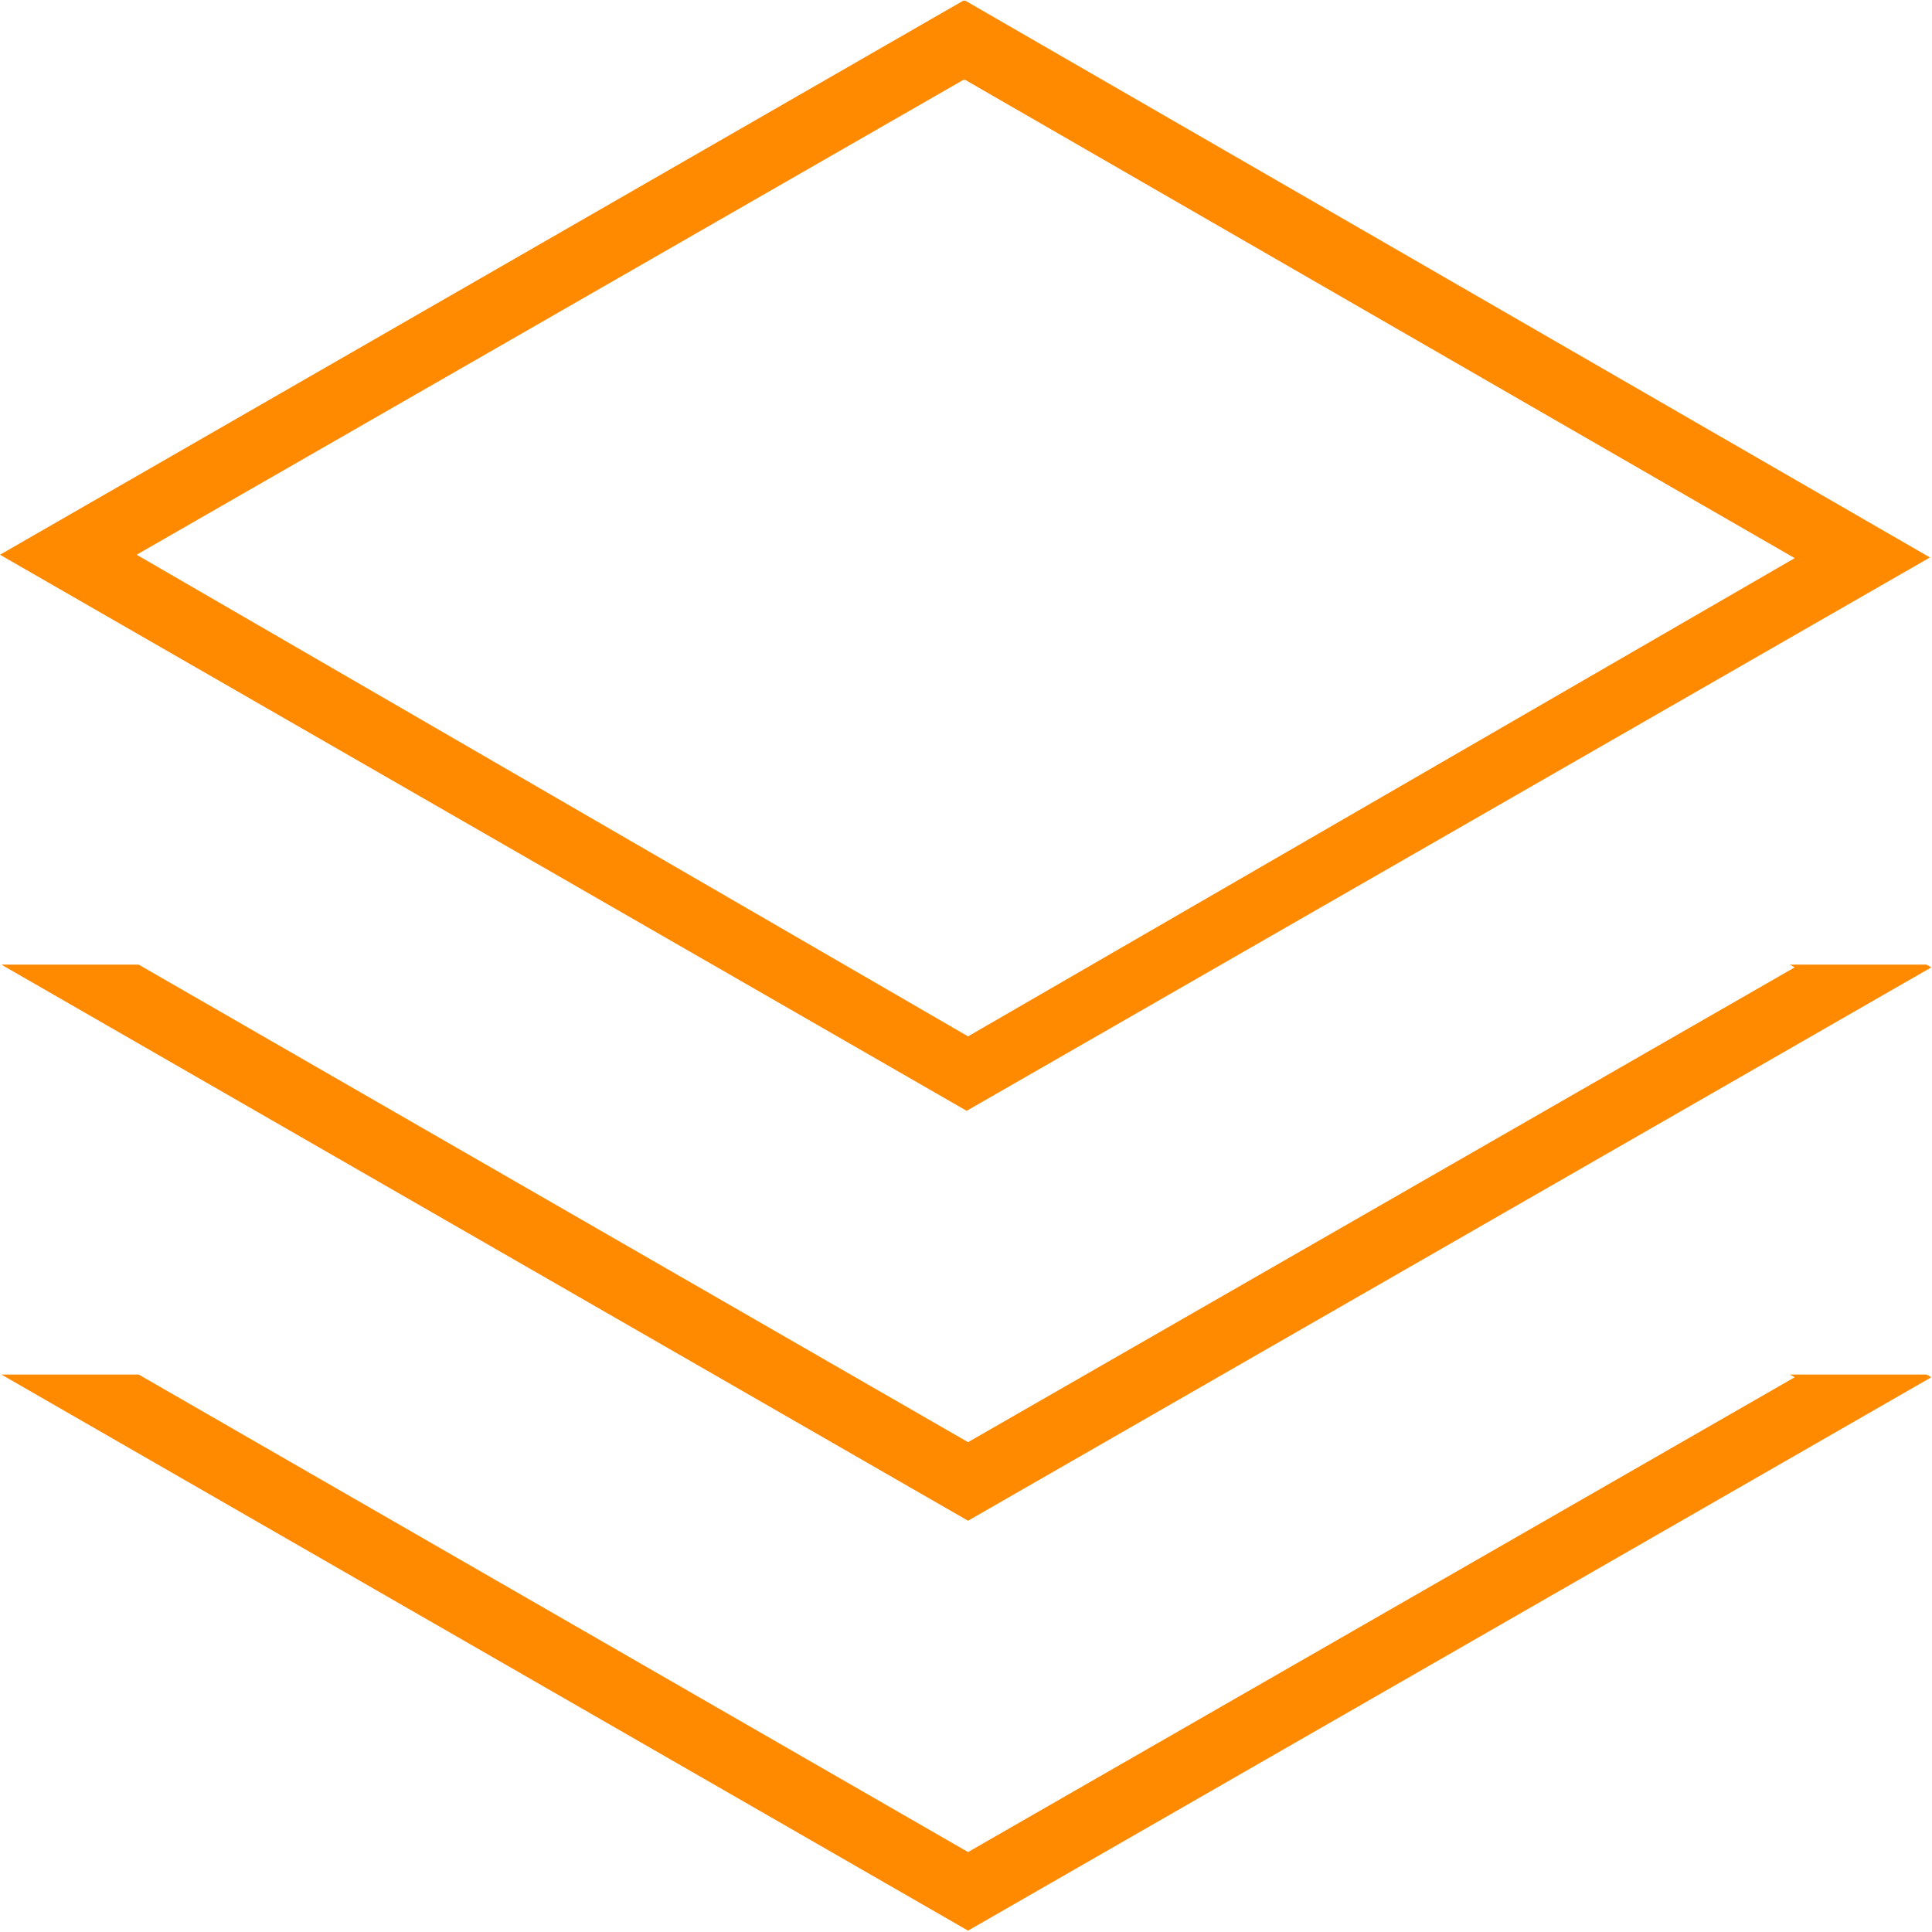
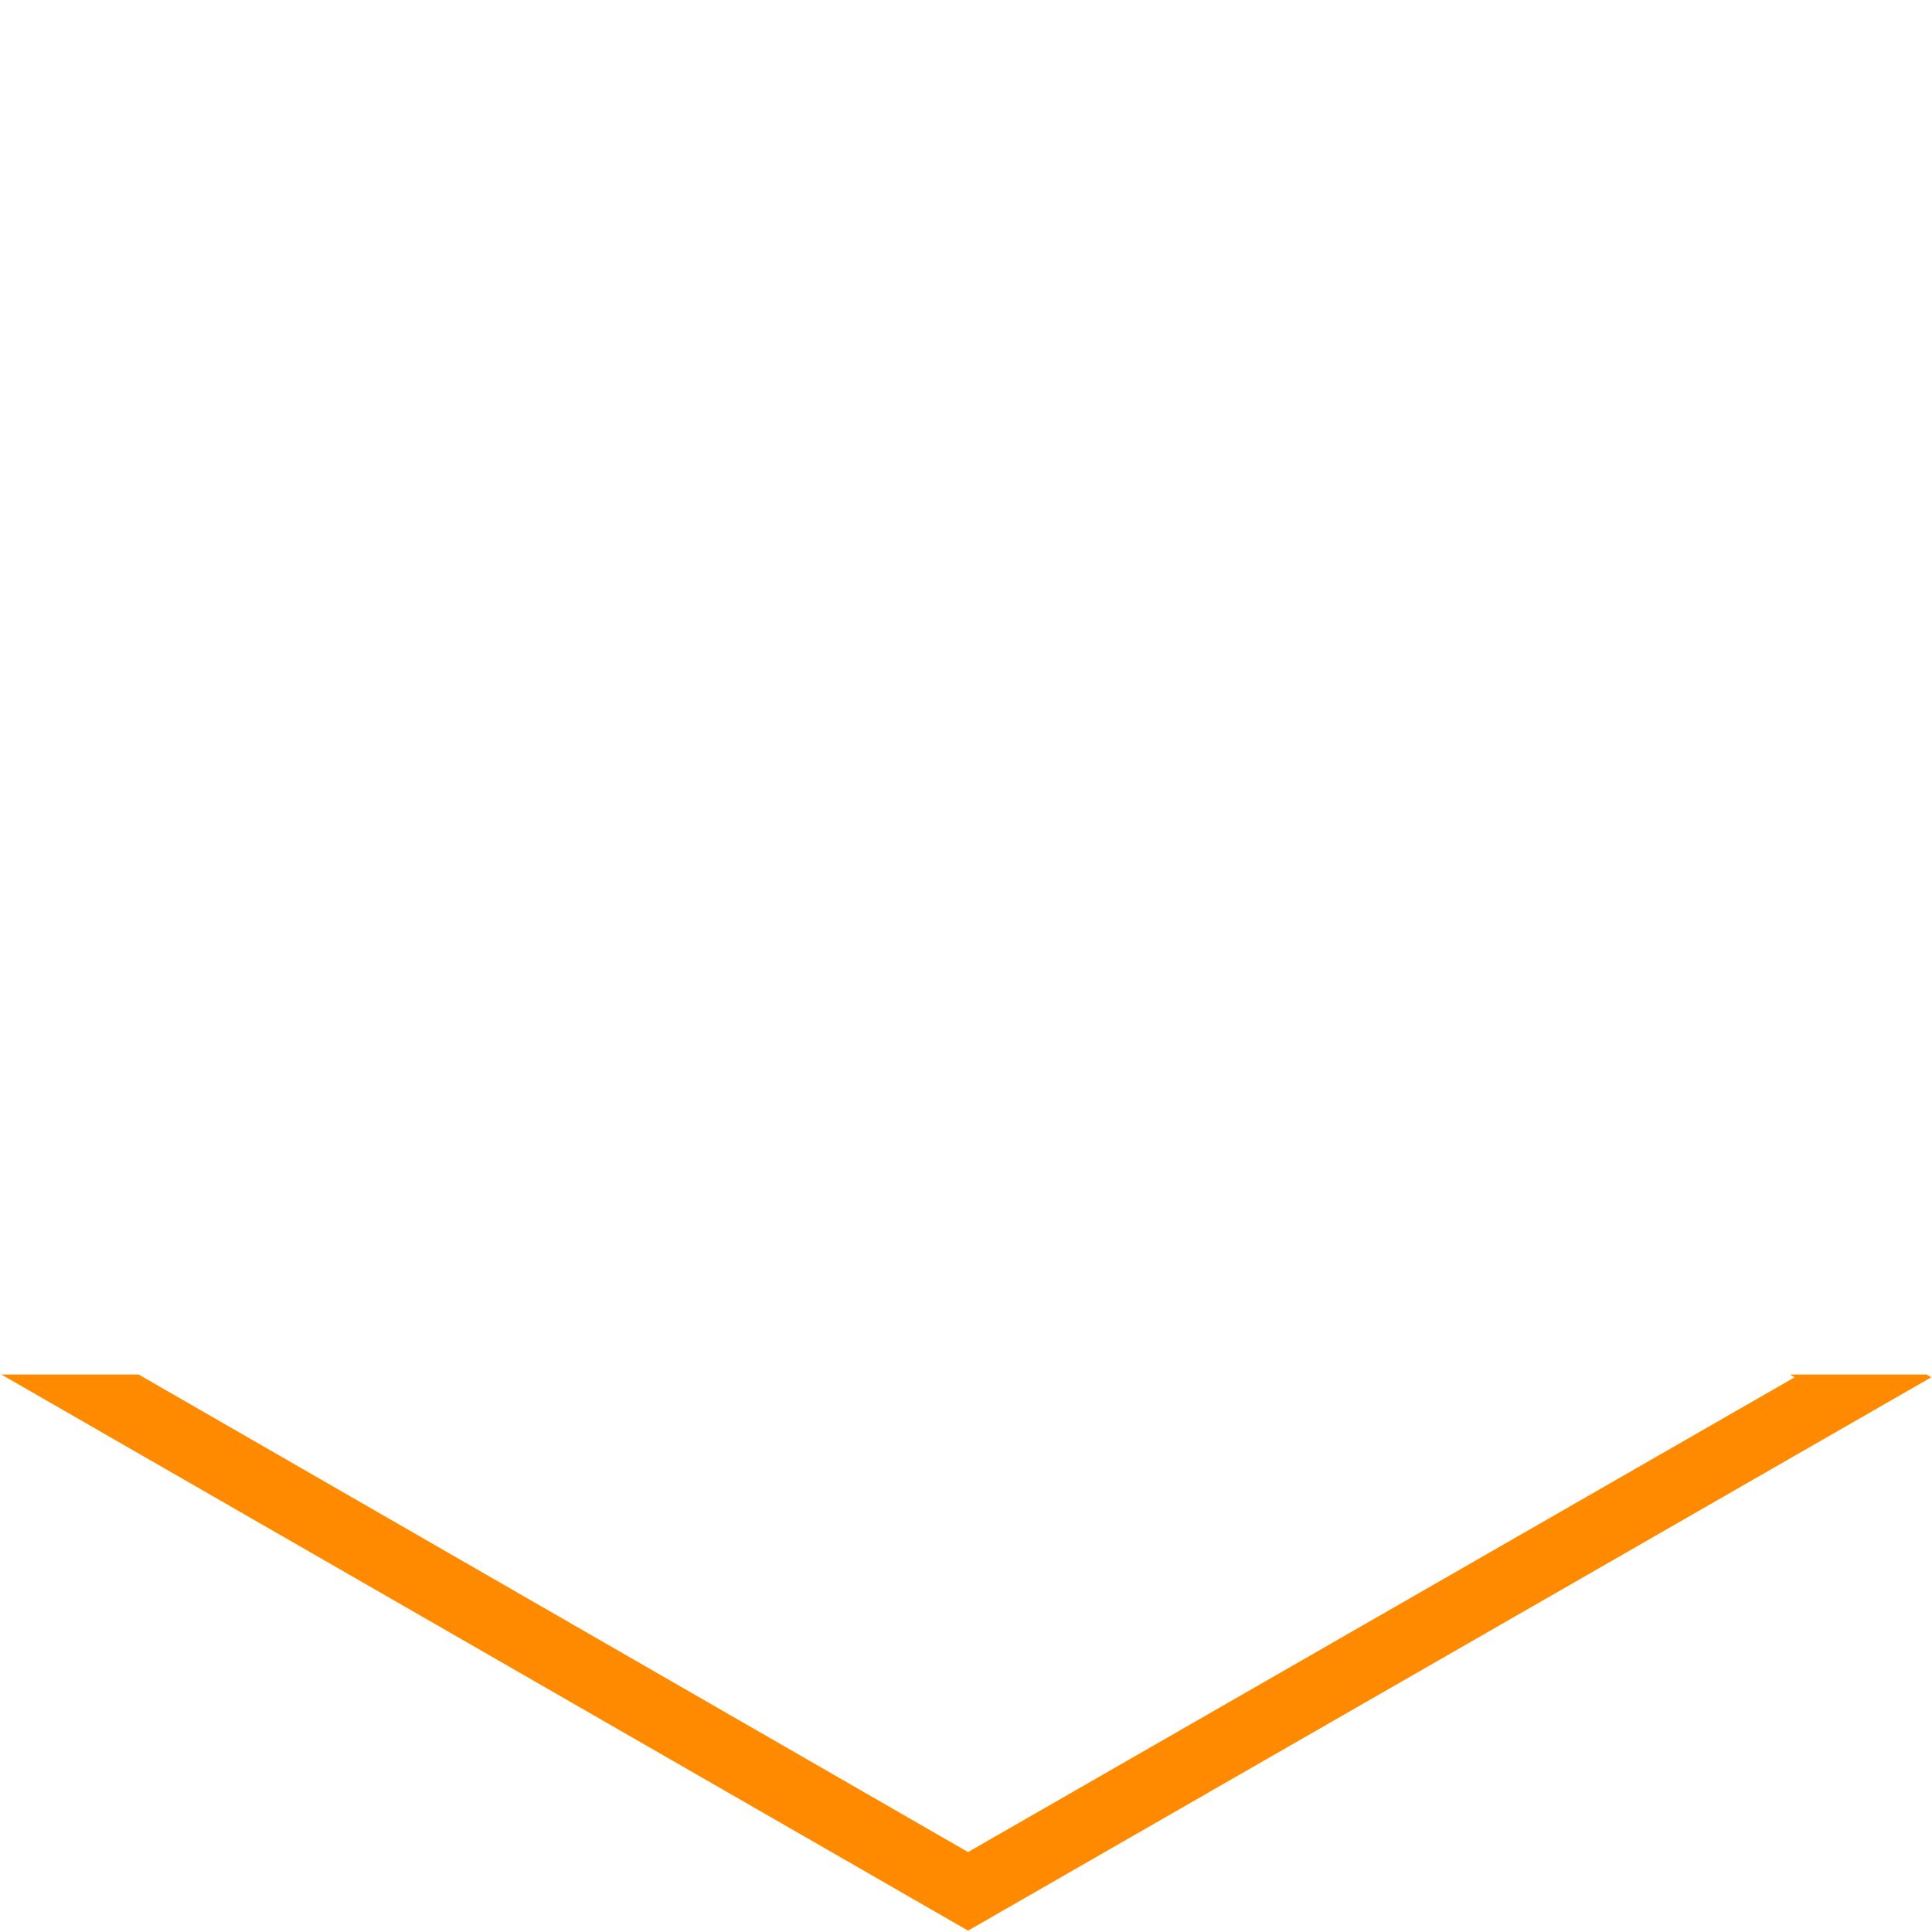
<svg xmlns="http://www.w3.org/2000/svg" width="34" height="34" viewBox="0 0 28.28 28.26">
  <defs>
    <style>.cls-1{fill:#ff8a00;}</style>
  </defs>
  <title>Монтажная область 1</title>
-   <path class="cls-1" d="M14.13,1.16l12.14,7-12.1,7L2,8.11l12.1-6.95m0-1.16L0,8.11l14.15,8.14,14.1-8.1L14.13,0Z" />
-   <polygon class="cls-1" points="26.2 14.11 26.27 14.15 14.17 21.1 2.03 14.11 2.03 14.11 0.02 14.11 14.17 22.25 28.27 14.15 28.2 14.11 26.2 14.11" />
  <polygon class="cls-1" points="26.2 20.11 26.27 20.15 14.17 27.1 2.03 20.11 2.03 20.11 0.02 20.11 14.17 28.25 28.27 20.15 28.2 20.11 26.2 20.11" />
</svg>